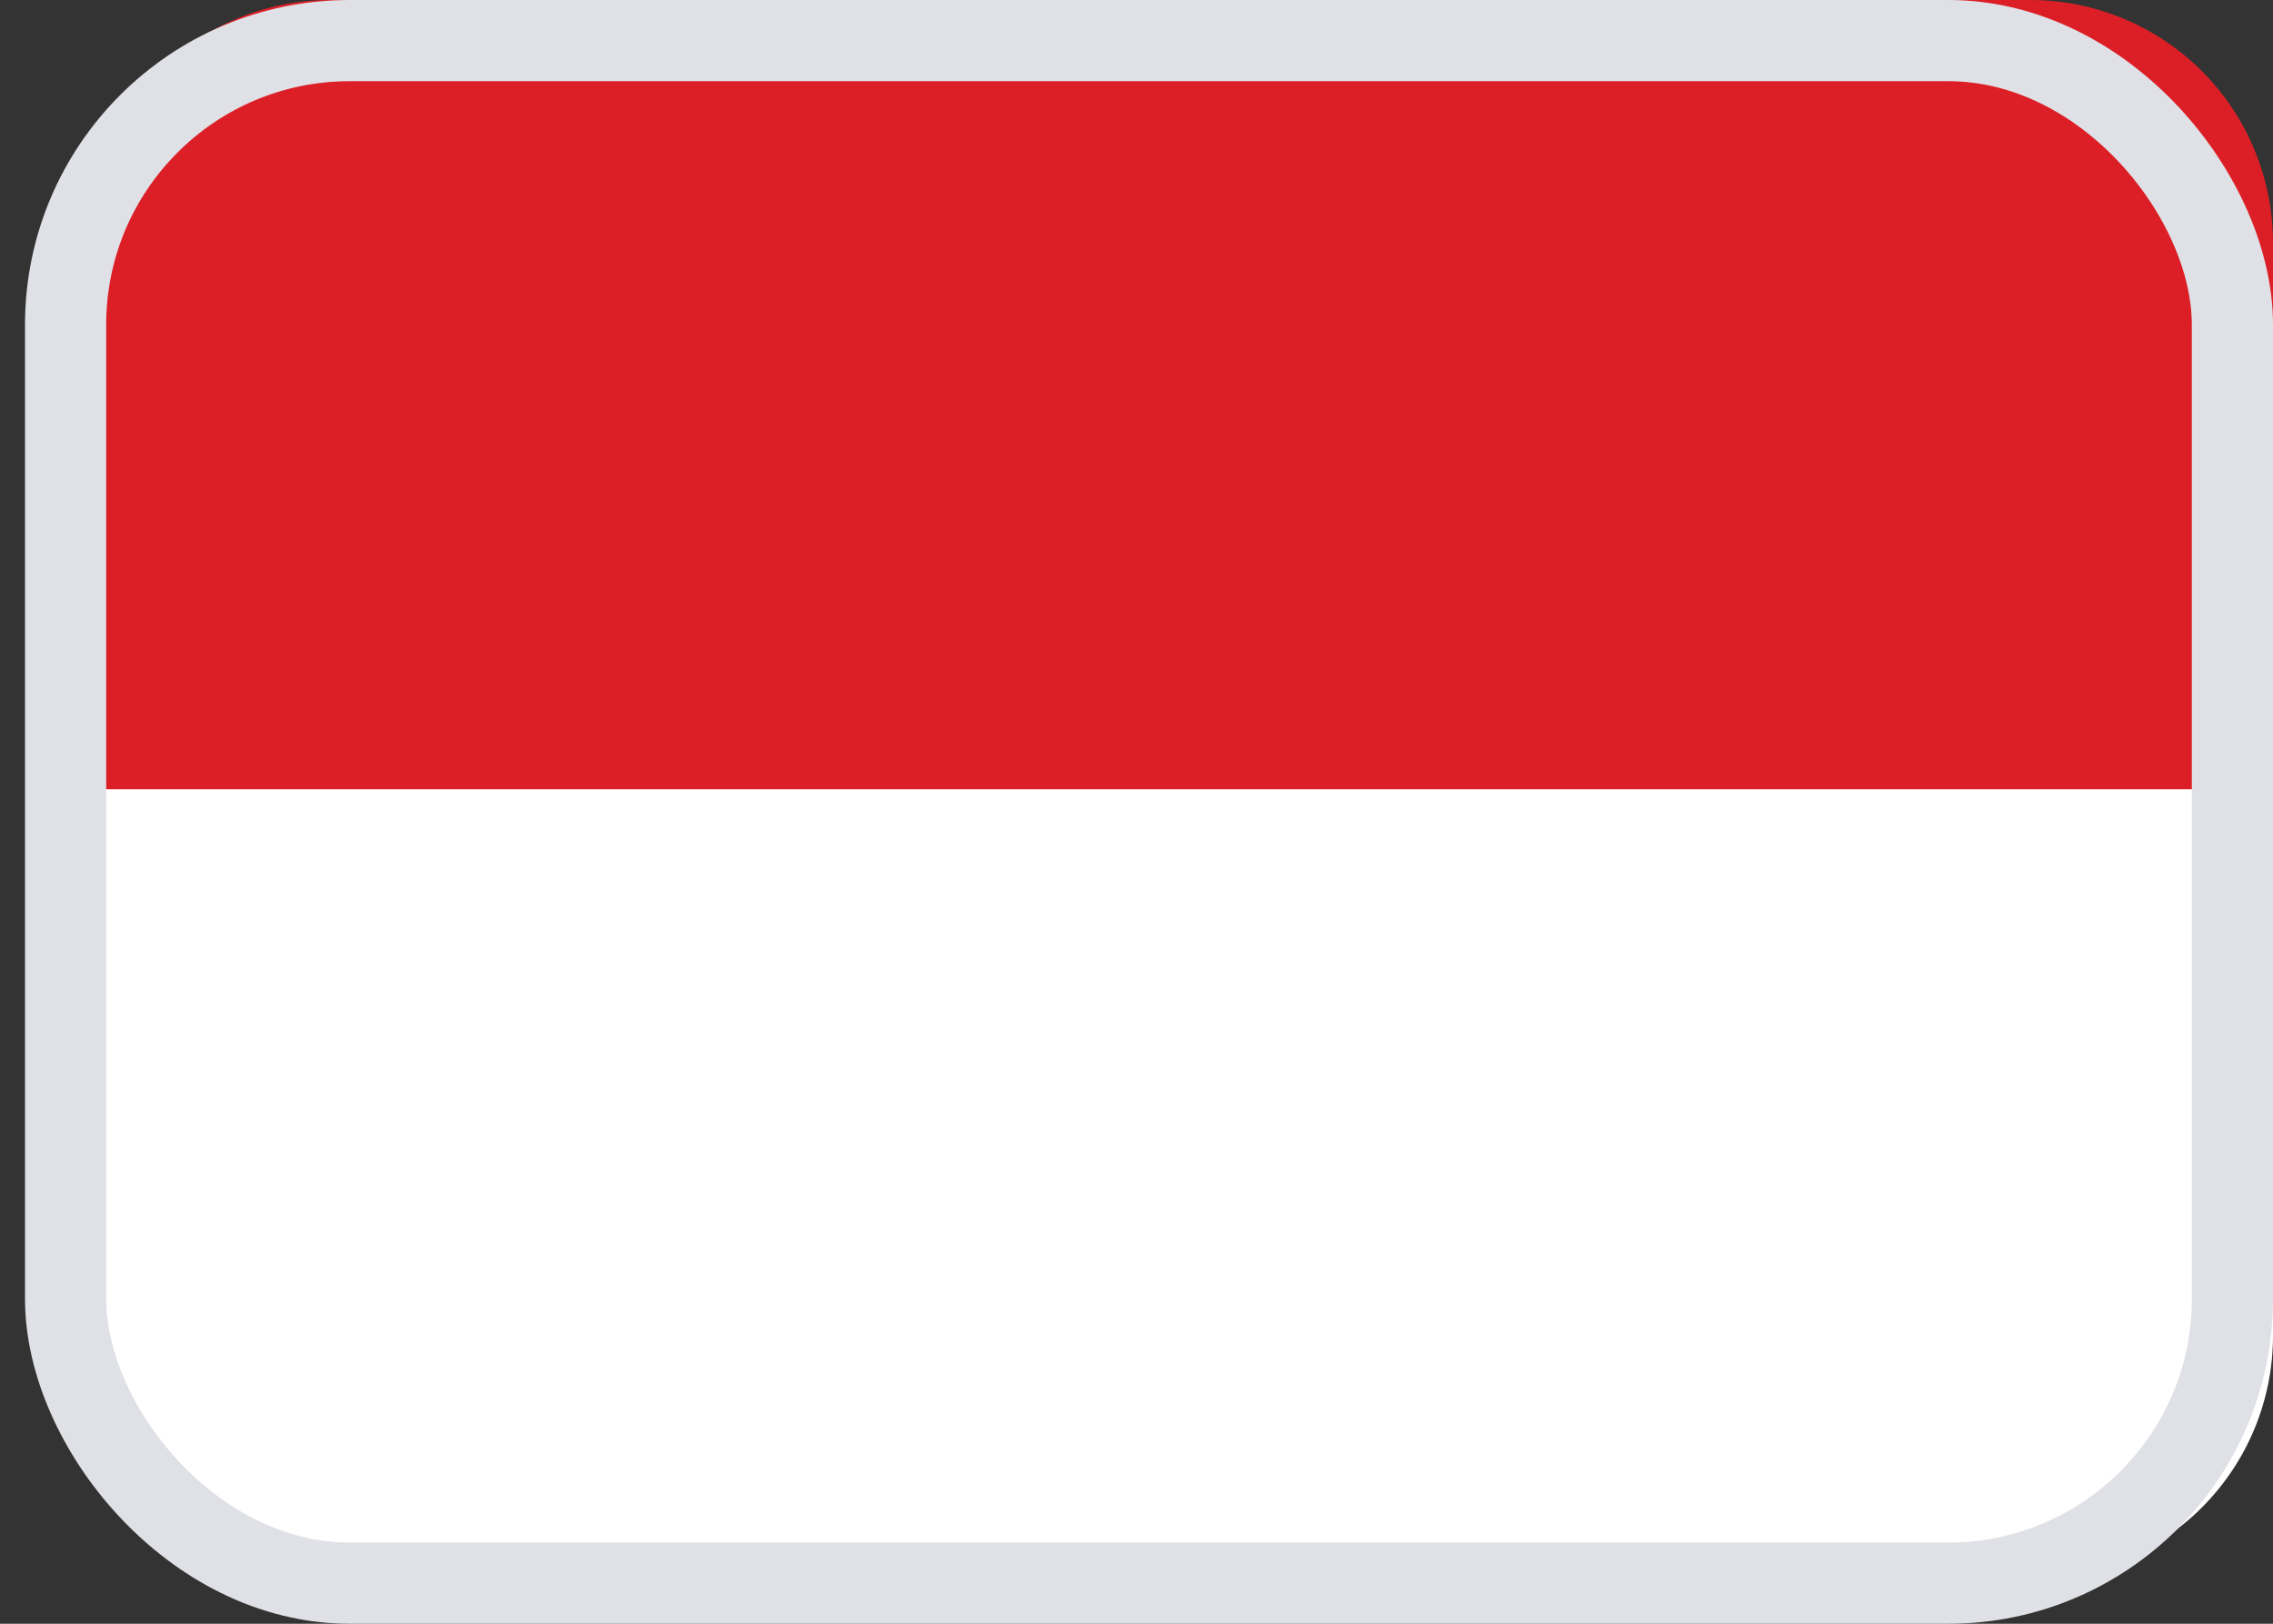
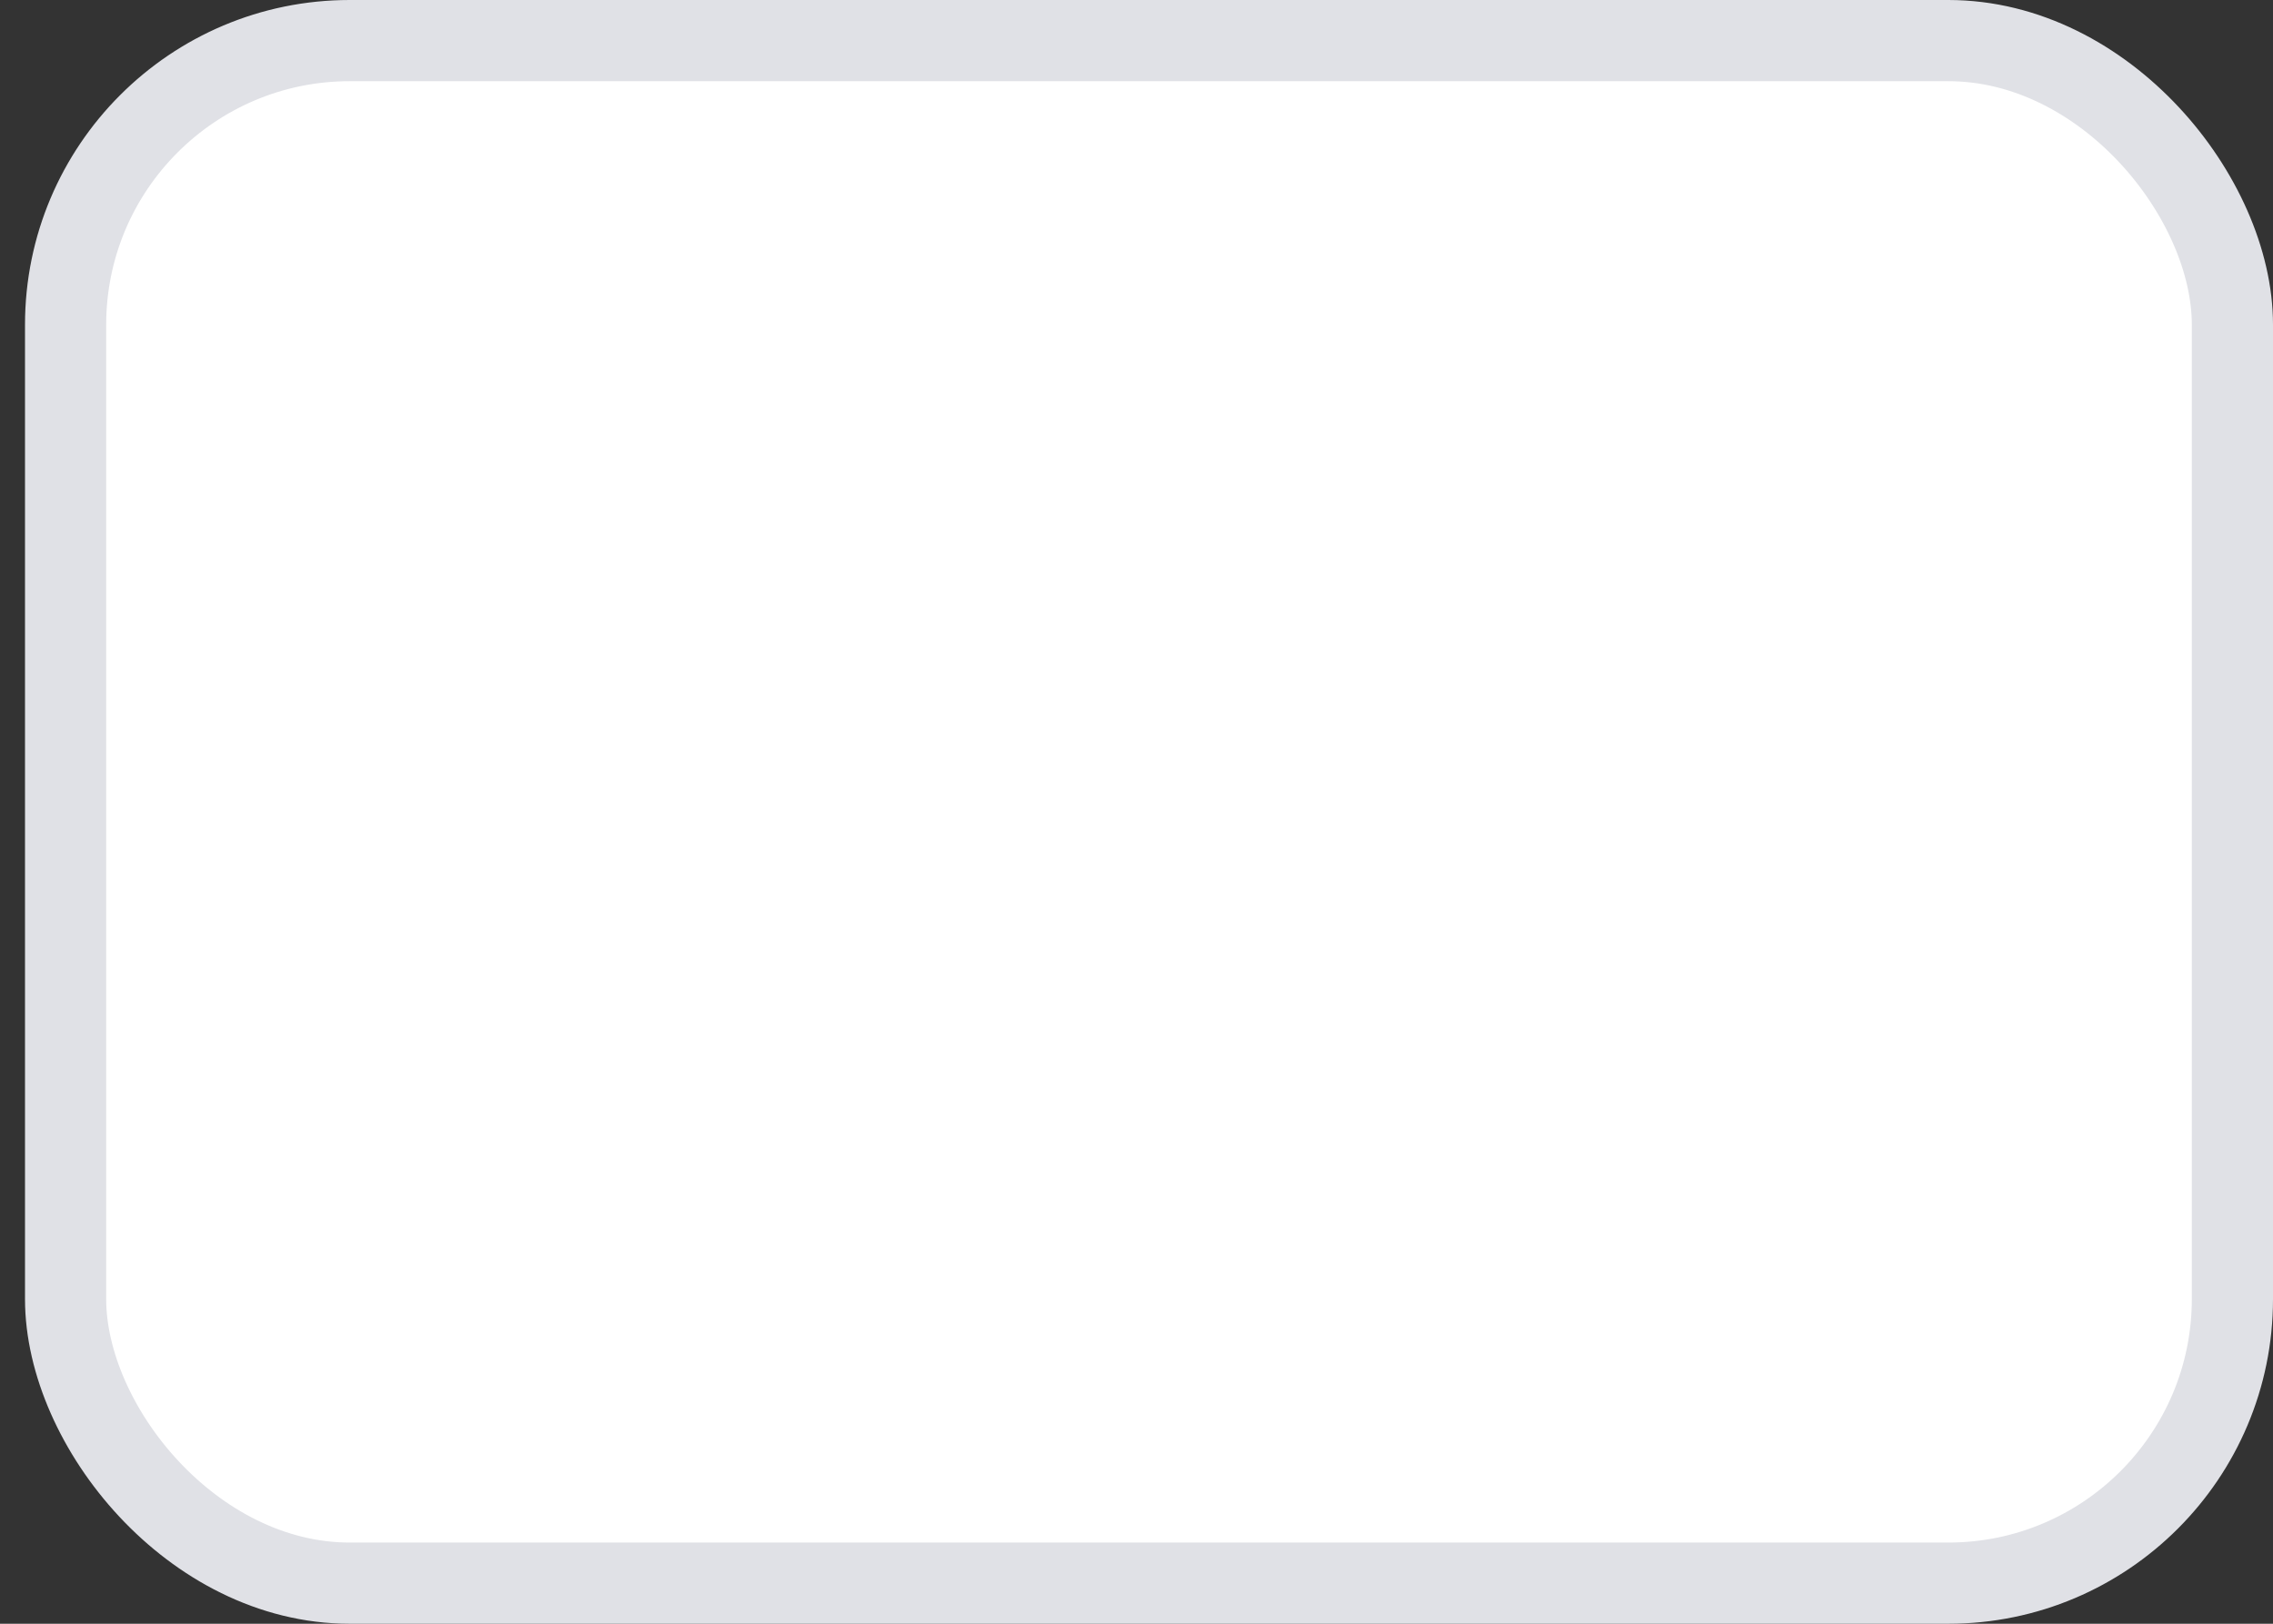
<svg xmlns="http://www.w3.org/2000/svg" width="28" height="20" viewBox="0 0 28 20" fill="none">
  <rect x="0" y="0" width="28" height="20" fill="#333333" stroke="none" />
  <rect x="0.808" y="0.5" width="26.692" height="19" rx="3.5" fill="white" />
-   <path d="M25.009 0H4.069C3.275 0 2.514 0.315 1.953 0.876C1.392 1.437 1.077 2.198 1.077 2.991L1.077 9.722H28V2.991C28 2.198 27.685 1.437 27.124 0.876C26.563 0.315 25.802 0 25.009 0Z" fill="#DC1F26" />
-   <path d="M28 16.453C28 17.246 27.685 18.007 27.124 18.568C26.563 19.129 25.802 19.445 25.009 19.445H4.069C3.275 19.445 2.514 19.129 1.953 18.568C1.392 18.007 1.077 17.246 1.077 16.453V9.722H28V16.453Z" fill="white" />
  <rect x="0.808" y="0.5" width="26.692" height="19" rx="3.5" stroke="#E0E1E6" />
</svg>